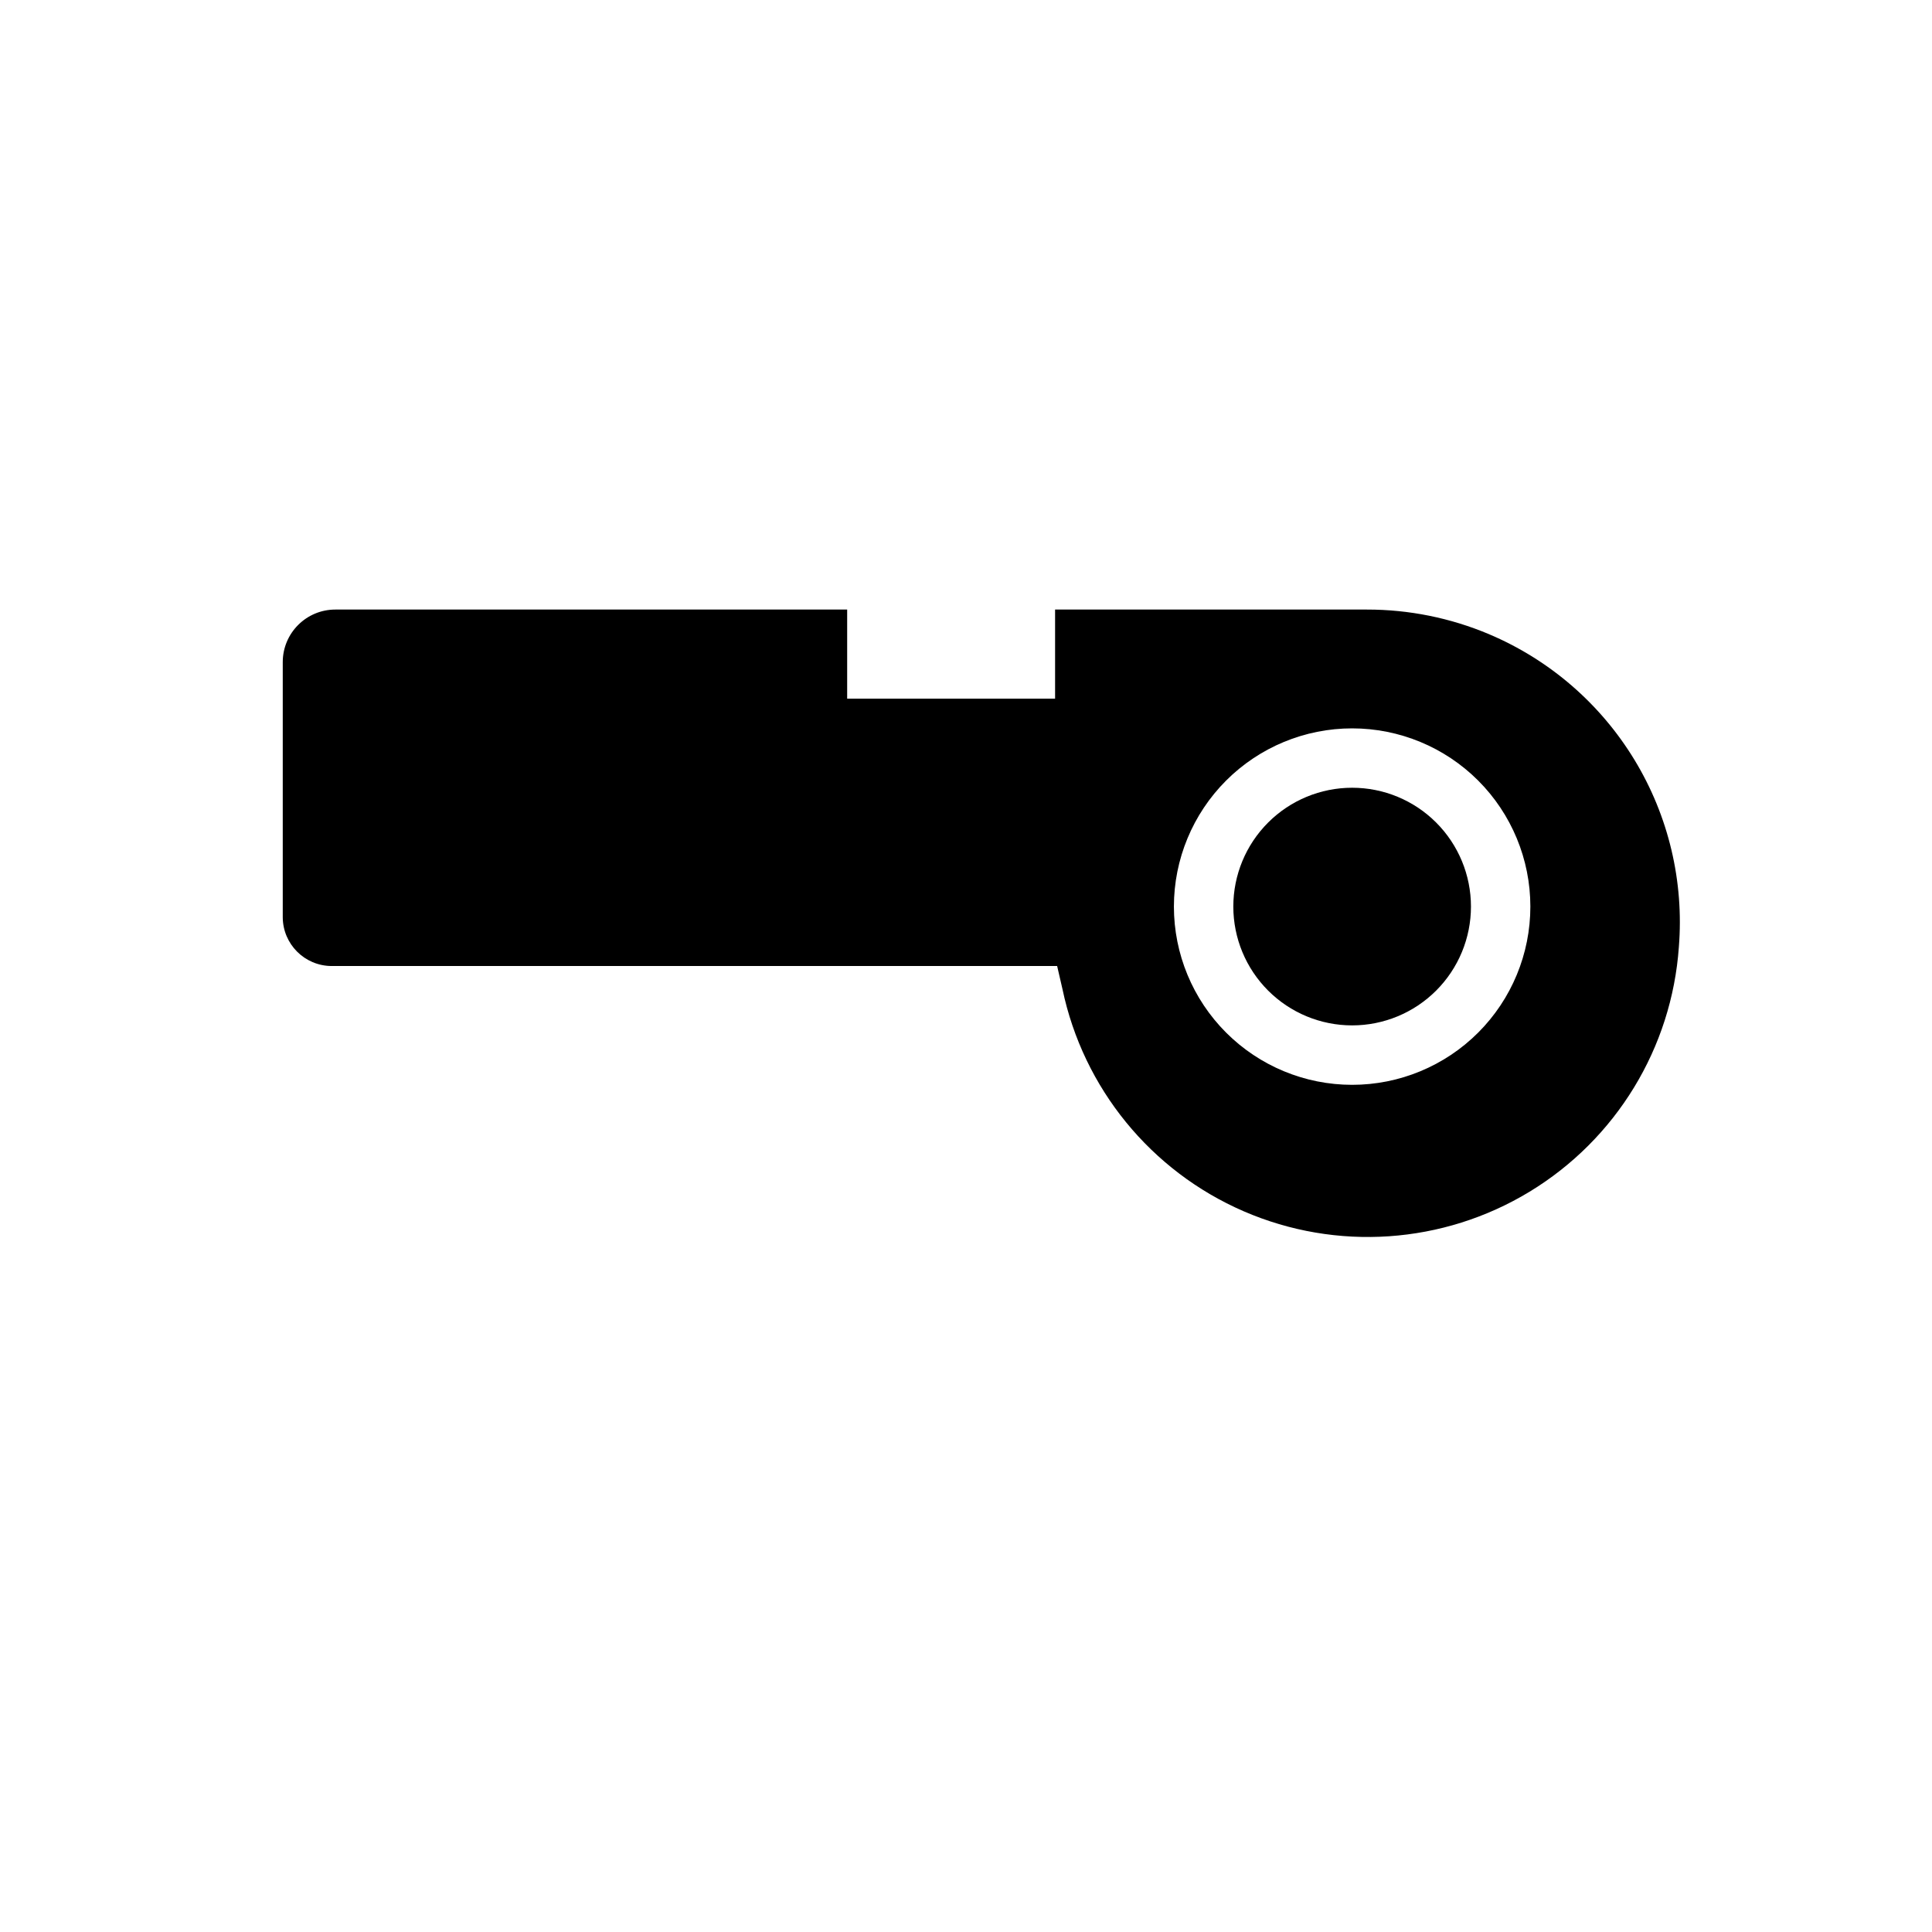
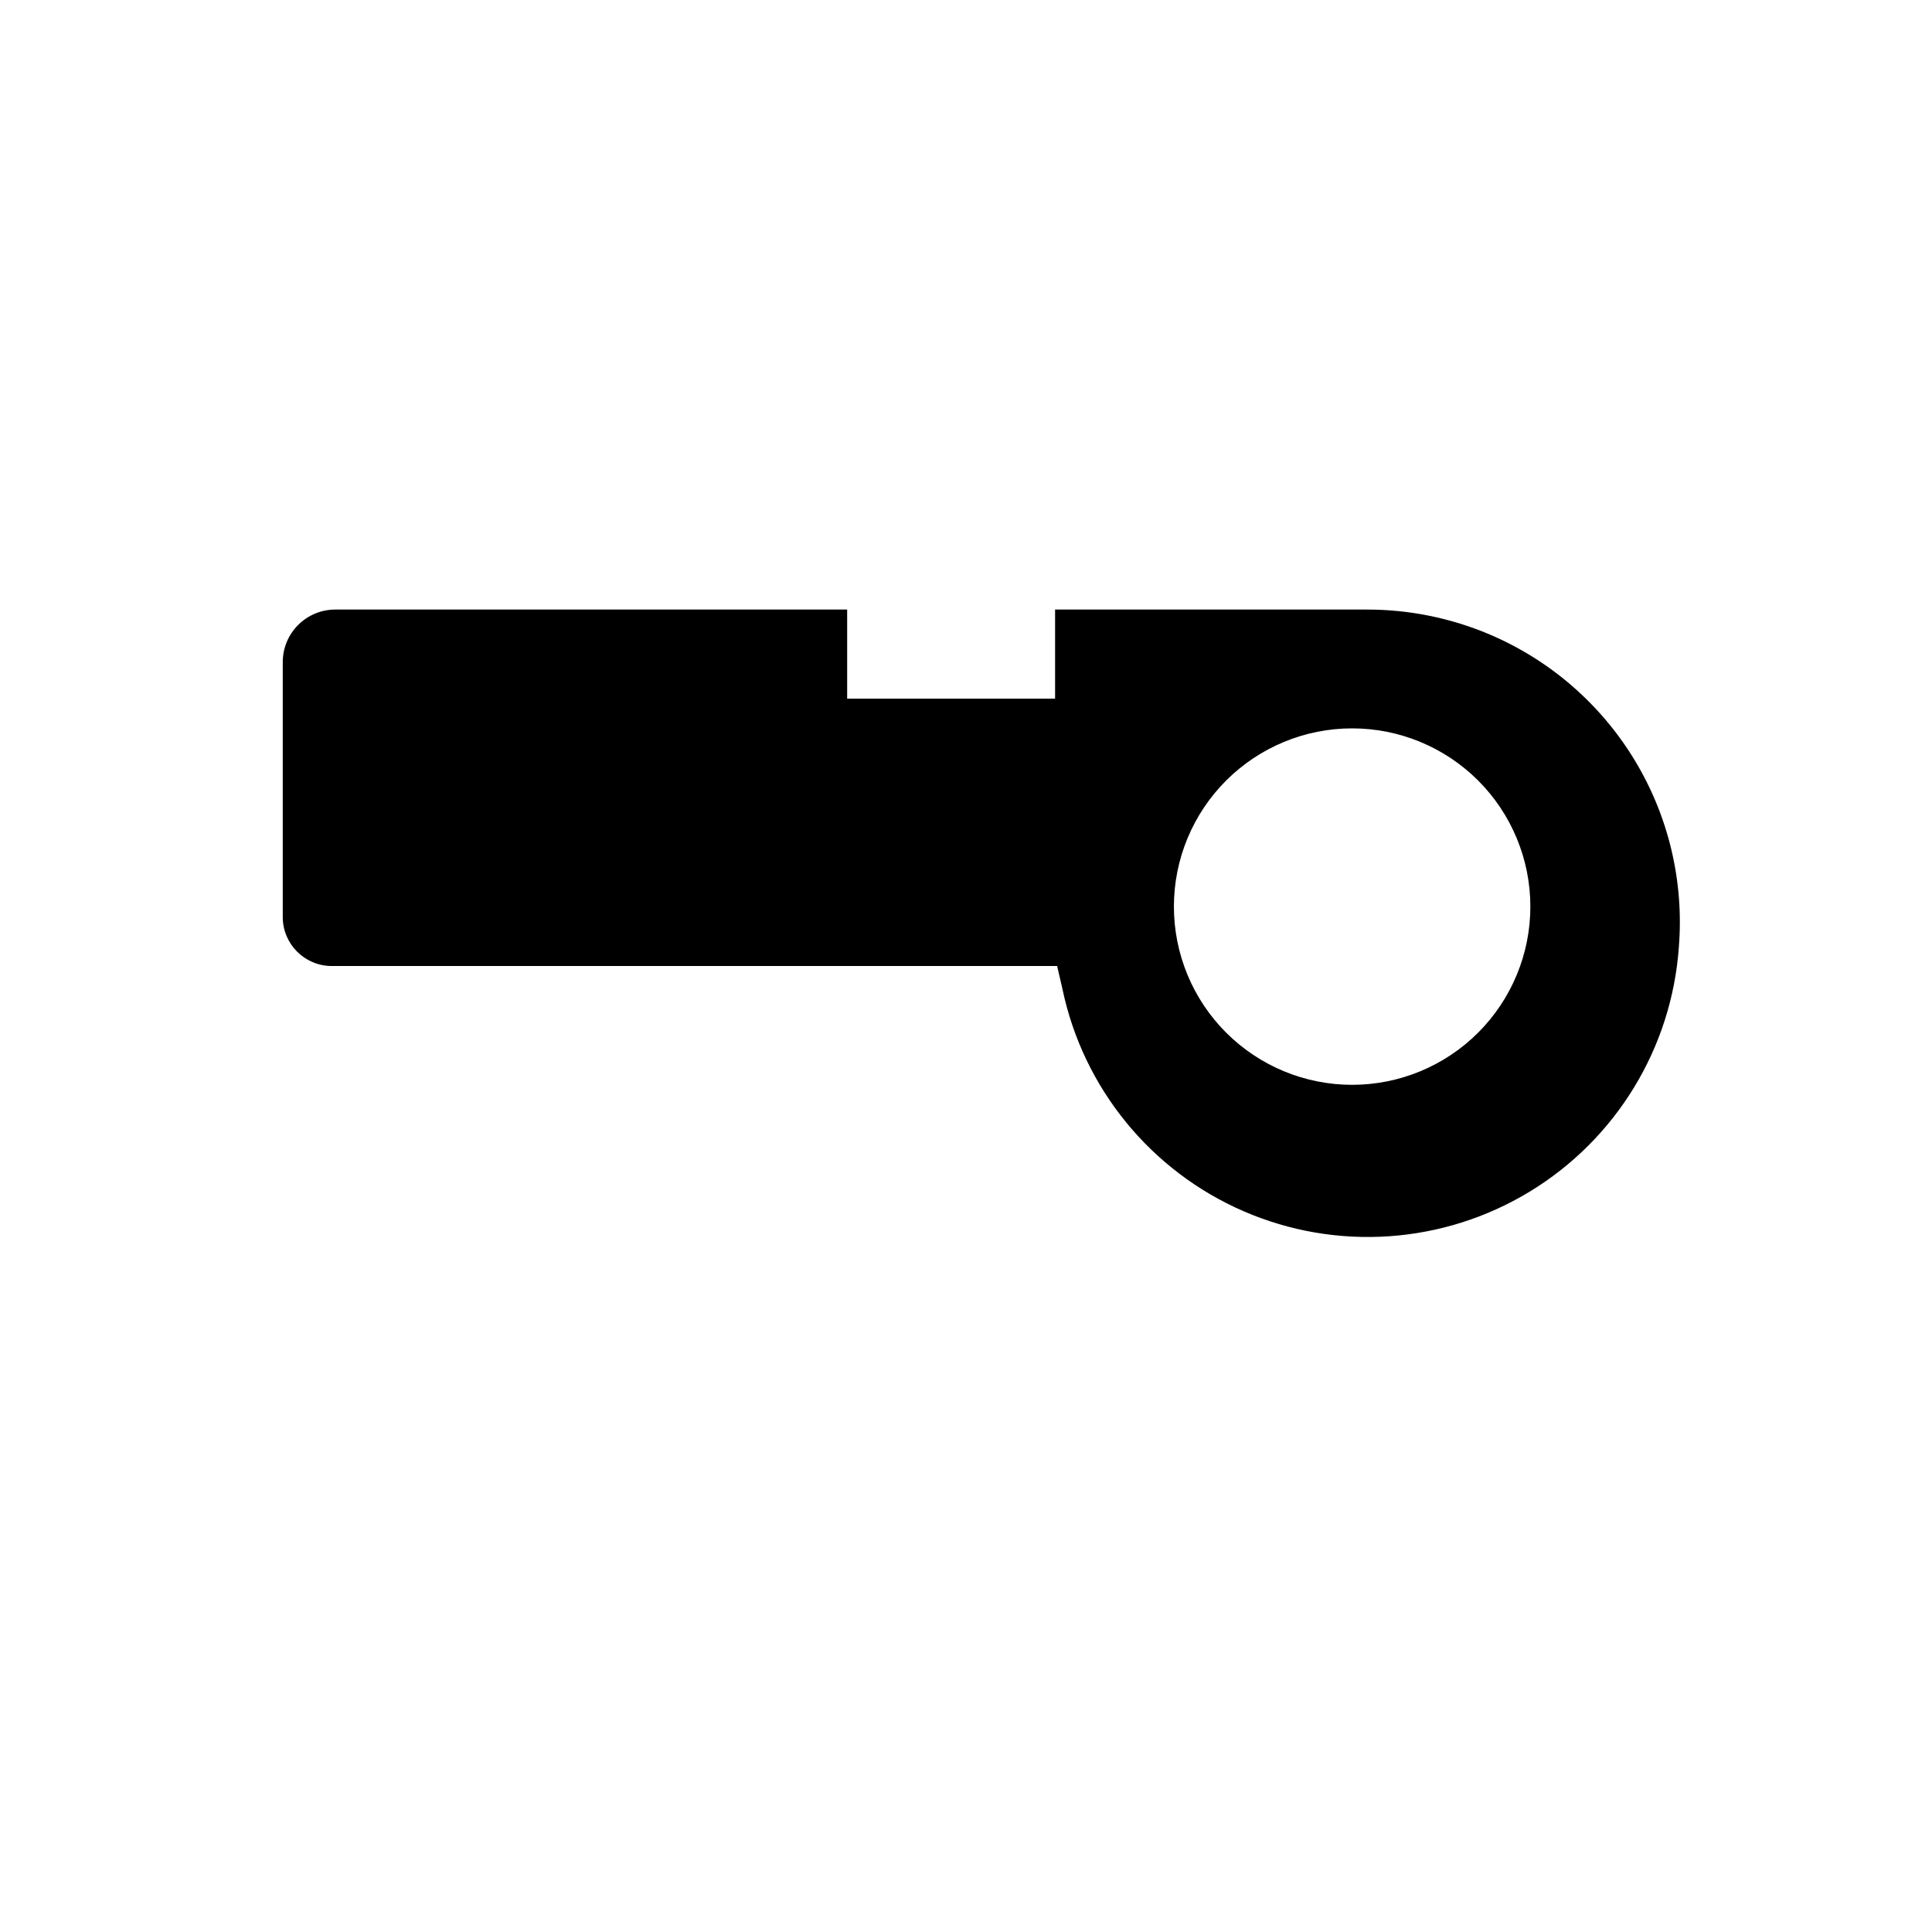
<svg xmlns="http://www.w3.org/2000/svg" fill="#000000" width="800px" height="800px" version="1.1" viewBox="144 144 512 512">
  <g>
-     <path d="m533.82 384.25c0 8.352-3.32 16.359-9.223 22.266-5.906 5.906-13.914 9.223-22.266 9.223-8.352 0-16.363-3.316-22.266-9.223-5.906-5.906-9.223-13.914-9.223-22.266 0-8.352 3.316-16.359 9.223-22.266 5.902-5.906 13.914-9.223 22.266-9.223 8.352 0 16.359 3.316 22.266 9.223 5.902 5.906 9.223 13.914 9.223 22.266z" />
    <path d="m538.62 312.07c-10.238-4.32-21.242-6.539-32.355-6.531h-82.656v23.617l-55.102-0.004v-23.613h-135.64c-7.695 0-13.934 6.238-13.934 13.934v67.621c0.043 7.109 5.797 12.867 12.91 12.91h192.31l1.418 6.141c5.512 26.242 23.41 48.184 48.016 58.852 24.605 10.664 52.855 8.73 75.777-5.188 22.922-13.918 37.668-38.094 39.551-64.844 1.391-17.352-2.719-34.699-11.75-49.578-9.031-14.879-22.52-26.539-38.551-33.316zm-36.289 119.42c-12.527 0-24.543-4.977-33.398-13.836-8.859-8.859-13.836-20.871-13.836-33.398s4.977-24.539 13.836-33.398c8.855-8.855 20.871-13.832 33.398-13.832 12.527 0 24.539 4.977 33.398 13.832 8.855 8.859 13.832 20.871 13.832 33.398s-4.977 24.539-13.832 33.398c-8.859 8.859-20.871 13.836-33.398 13.836z" />
  </g>
</svg>